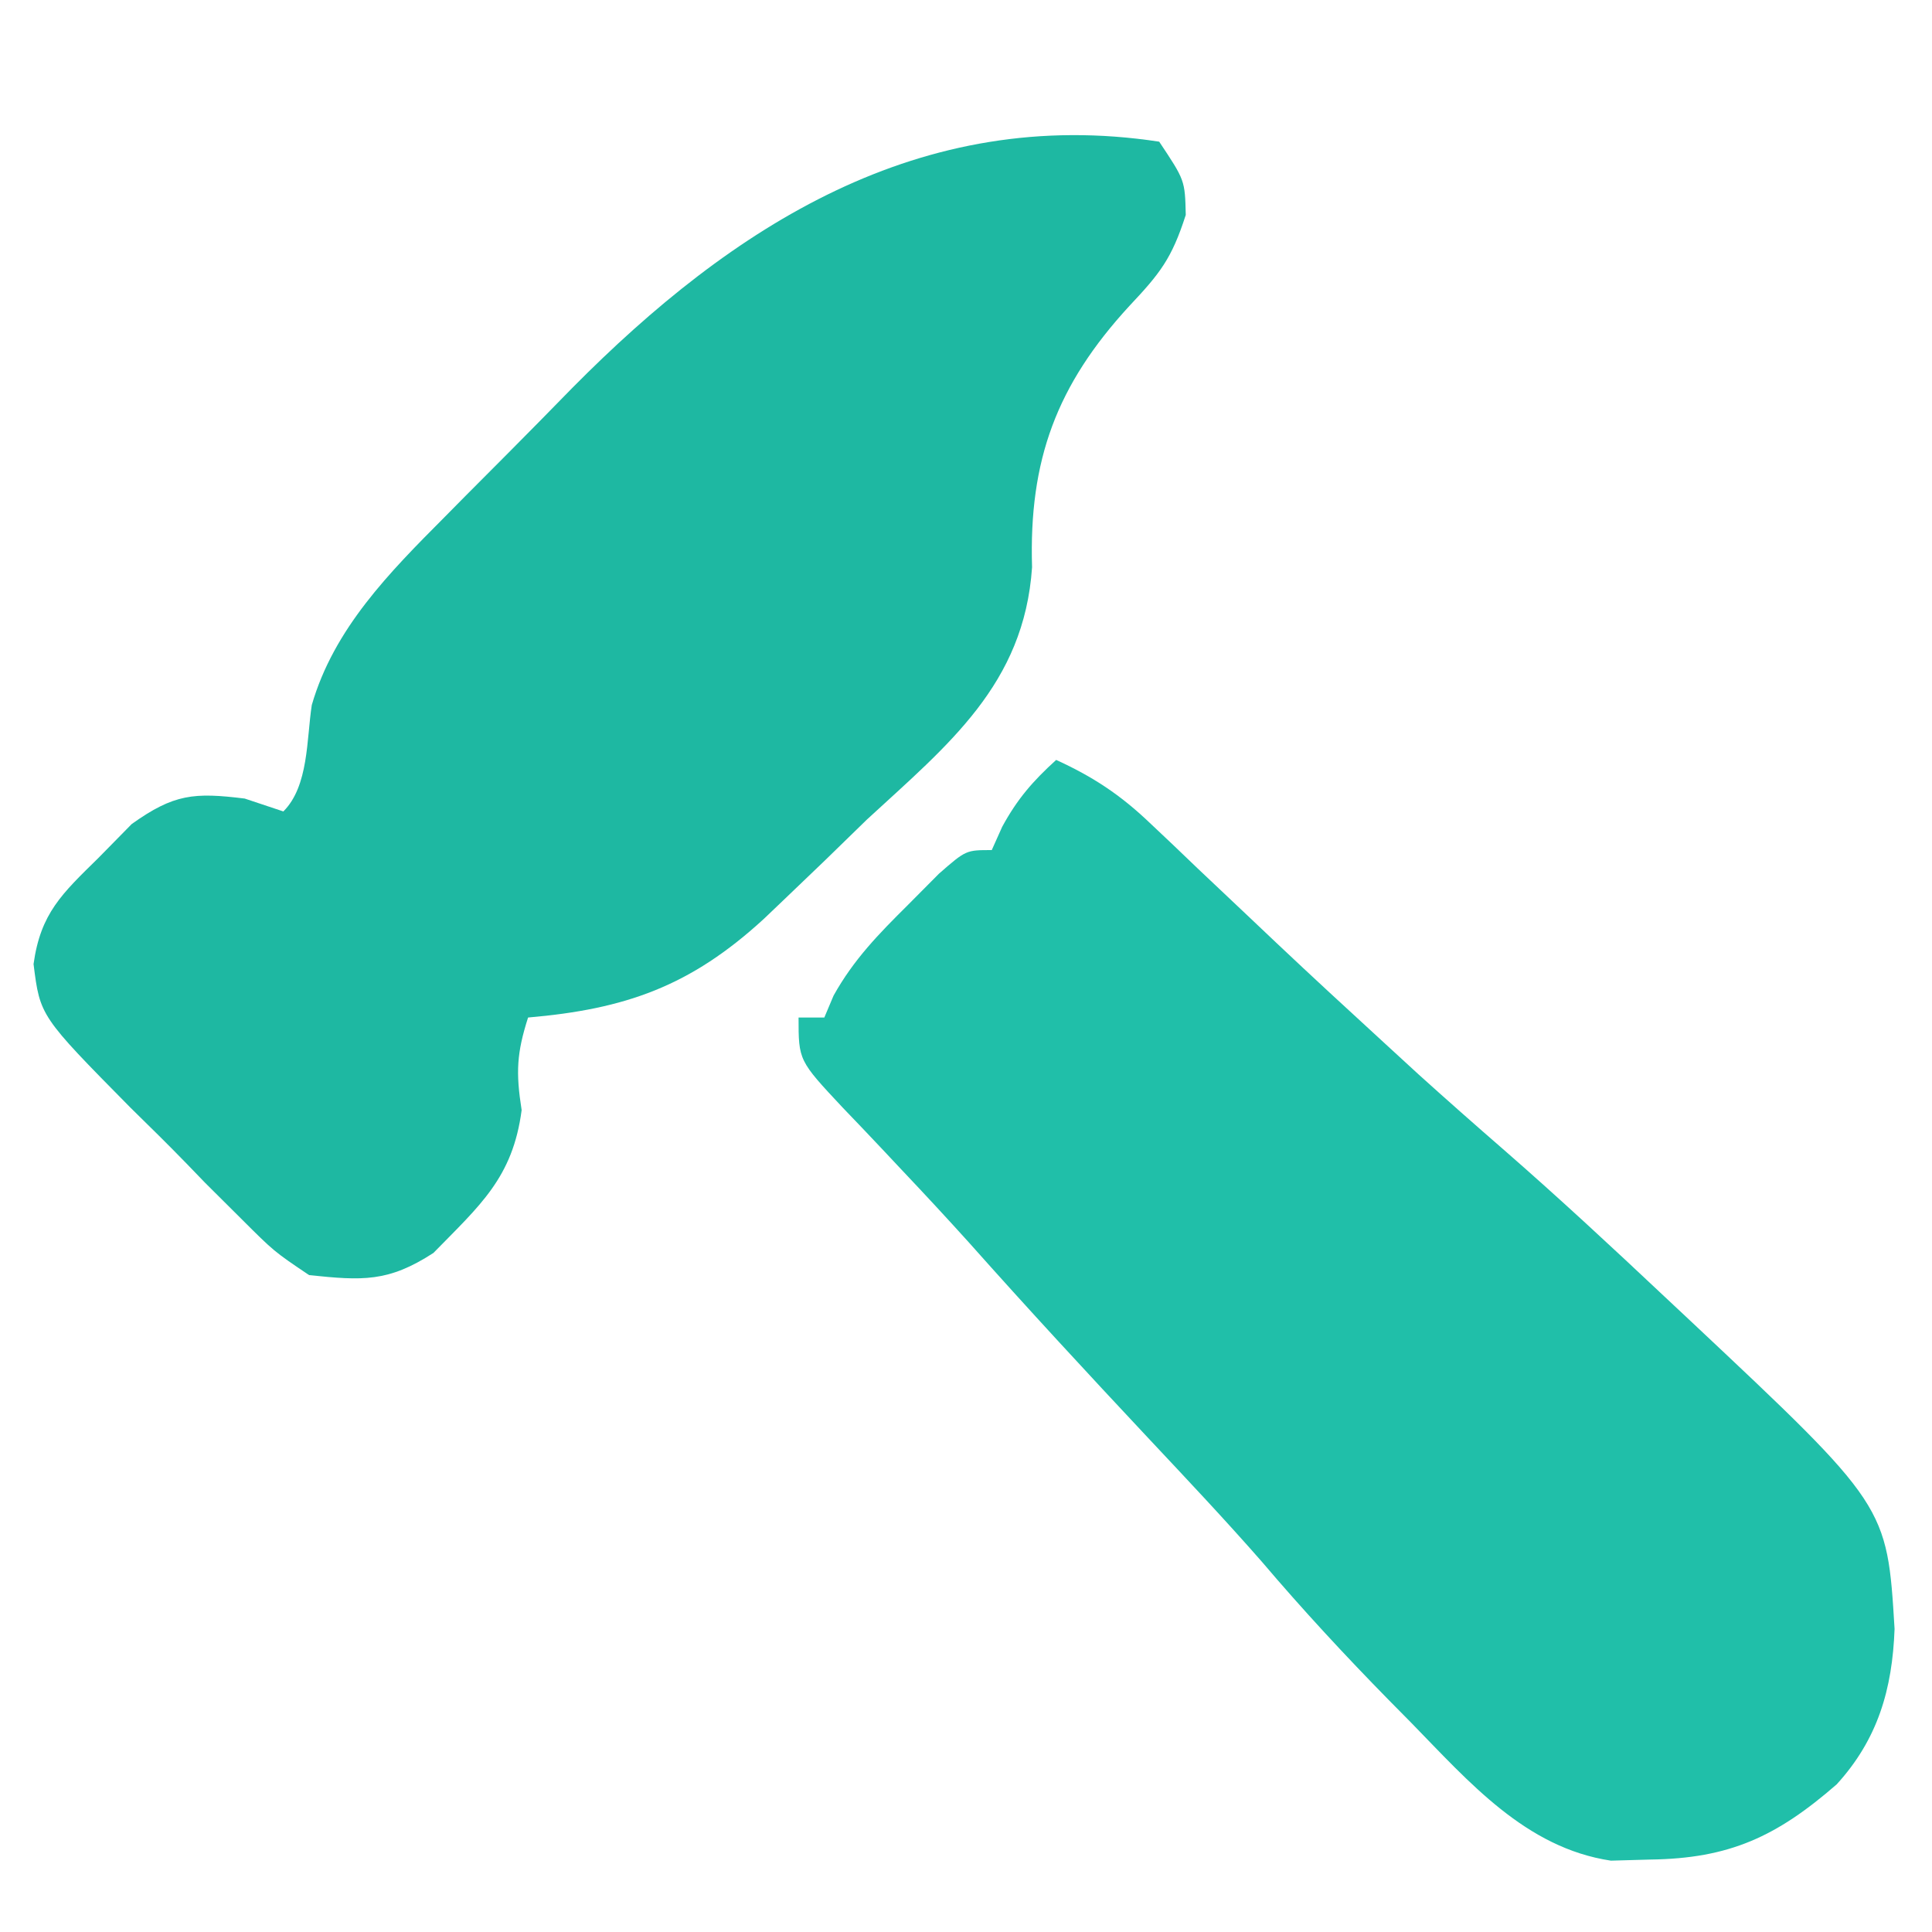
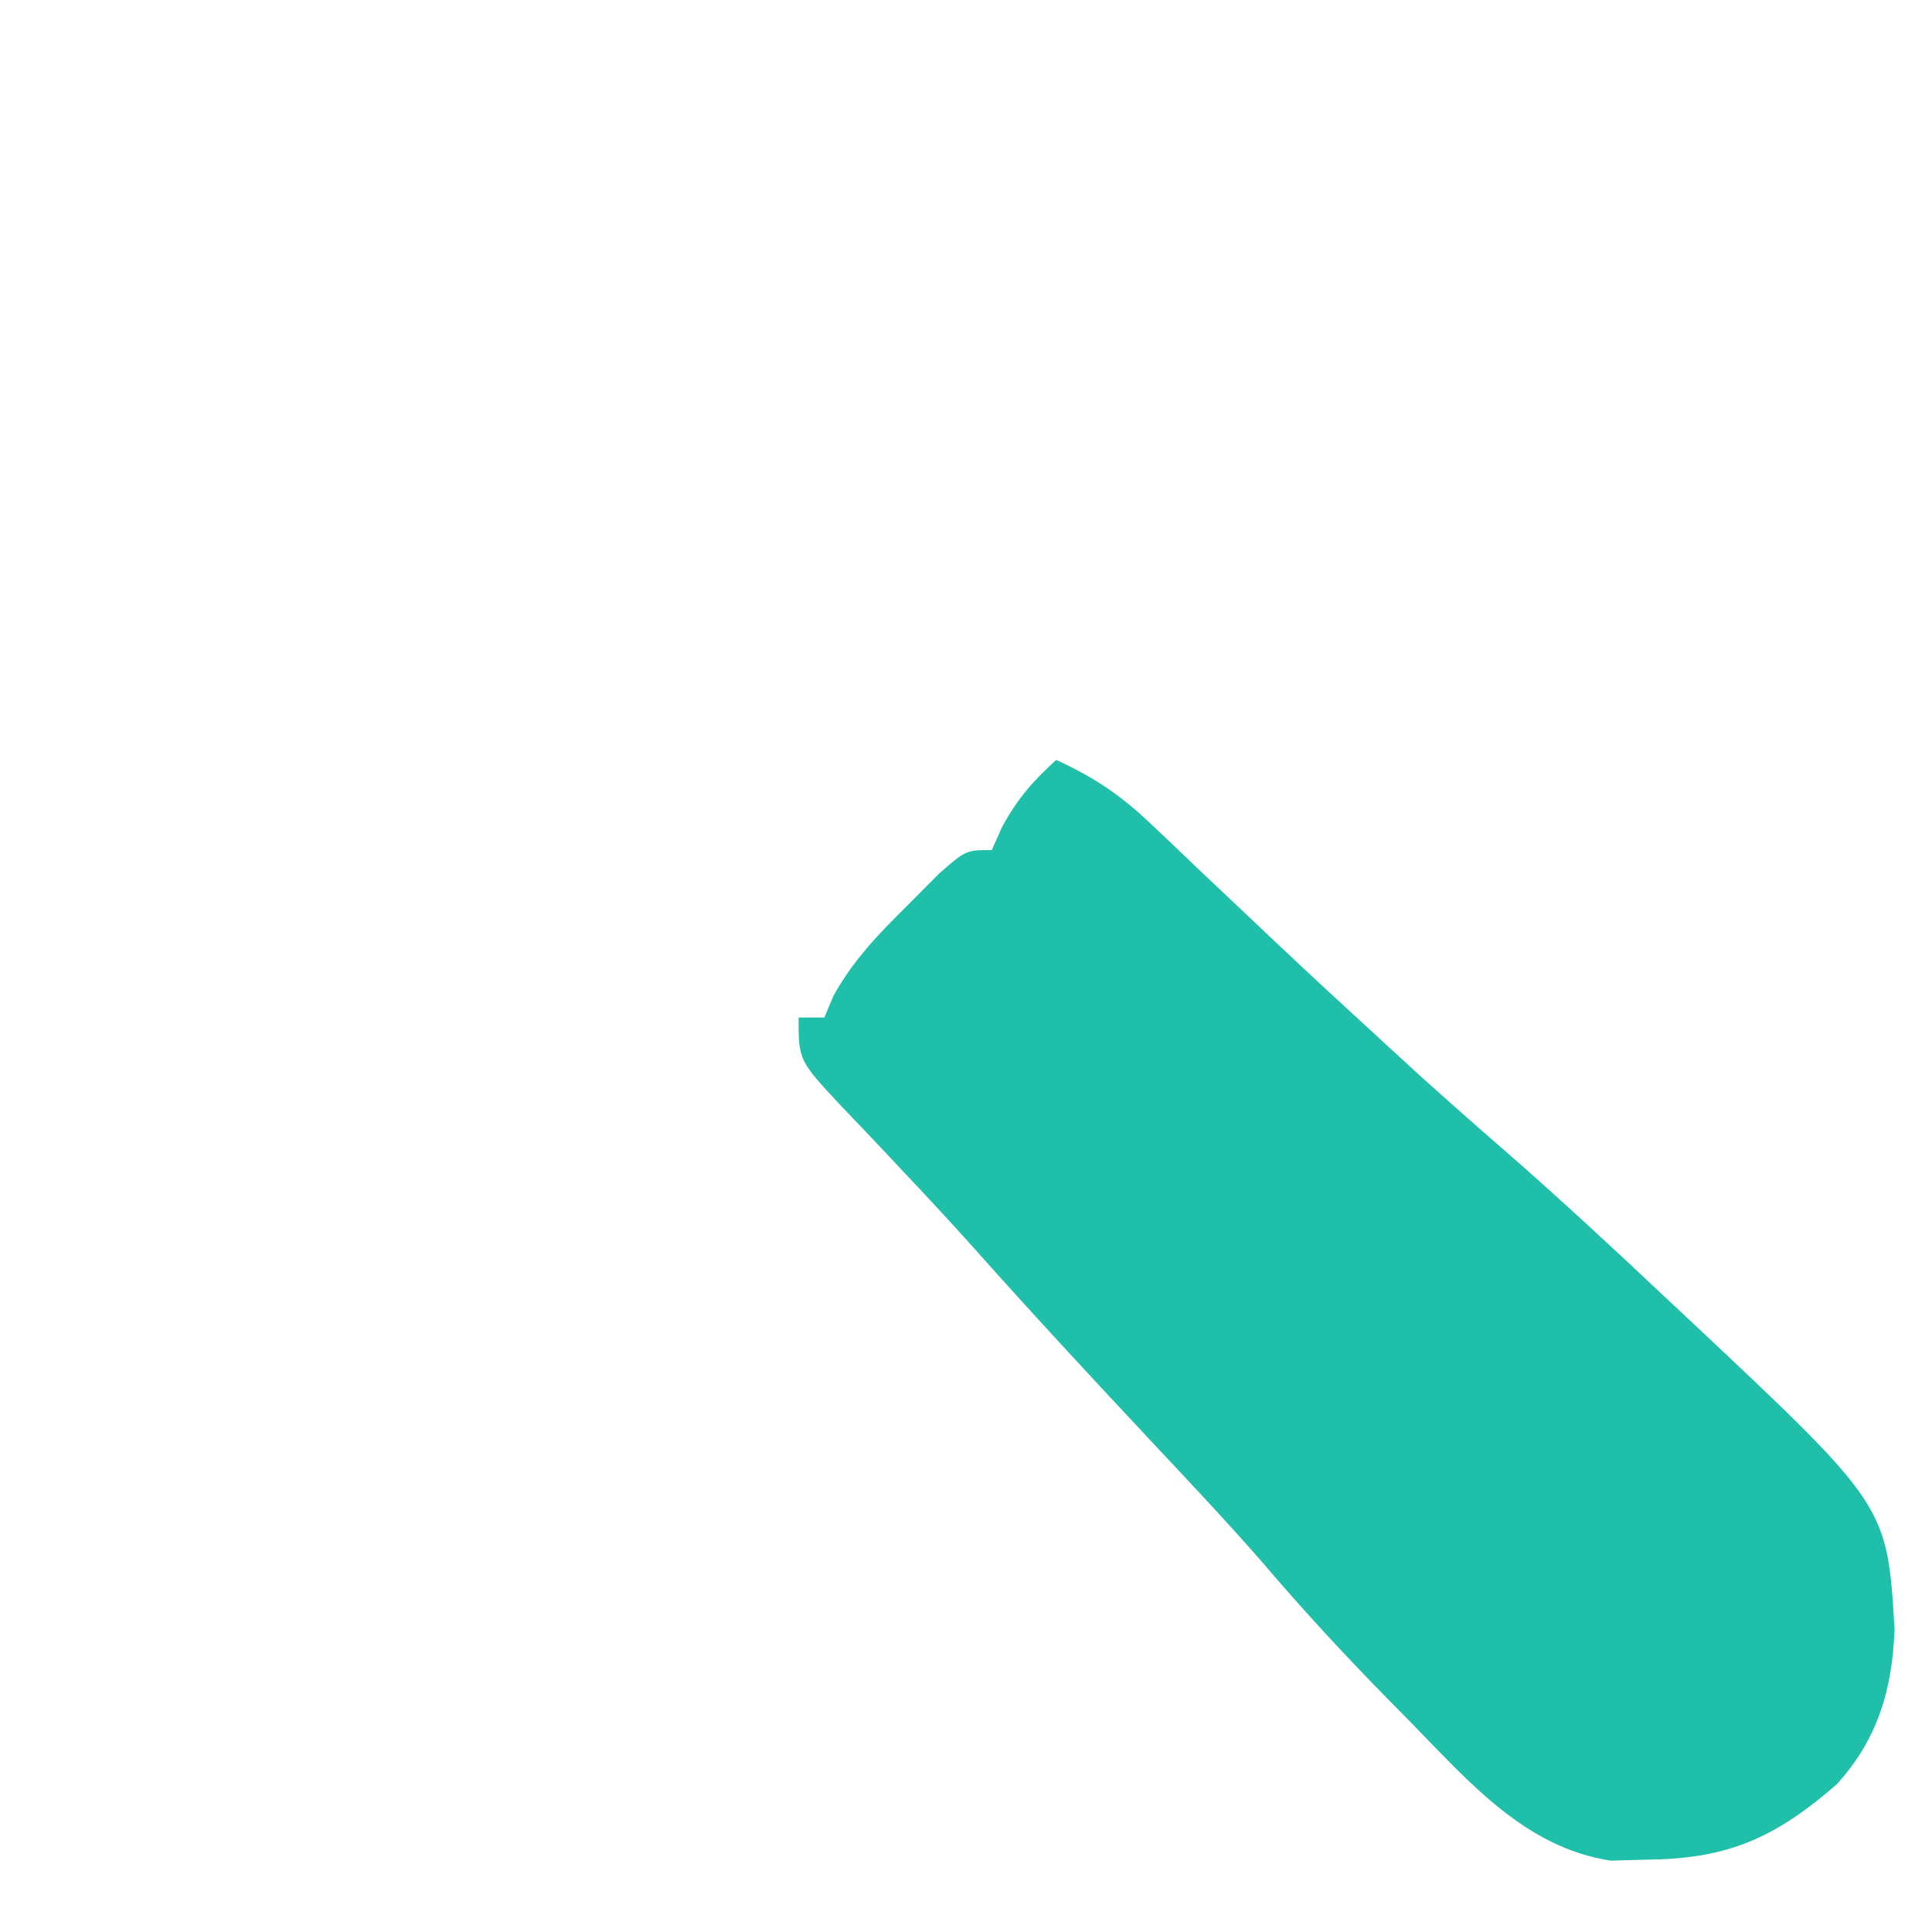
<svg xmlns="http://www.w3.org/2000/svg" version="1.1" width="150" height="150">
-   <path d="M0 0 C2 3 2 3 2.062 5.688 C0.974 9.081 0.066 10.223 -2.312 12.75 C-7.969 18.894 -10.125 24.723 -9.871 33.043 C-10.491 42.139 -16.389 46.821 -22.688 52.625 C-23.791 53.694 -24.892 54.766 -25.99 55.84 C-27.058 56.867 -28.127 57.892 -29.199 58.914 C-29.69 59.383 -30.181 59.851 -30.687 60.334 C-36.407 65.593 -41.478 67.352 -49 68 C-49.882 70.758 -49.96 72.253 -49.5 75.188 C-50.189 80.441 -52.734 82.577 -56.348 86.277 C-59.86 88.558 -61.863 88.431 -66 88 C-68.722 86.167 -68.722 86.167 -71.277 83.617 C-72.202 82.697 -73.127 81.776 -74.08 80.828 C-74.549 80.343 -75.017 79.857 -75.5 79.357 C-76.936 77.877 -78.403 76.434 -79.877 74.992 C-86.889 67.887 -86.889 67.887 -87.395 63.85 C-86.848 59.904 -85.189 58.389 -82.375 55.625 C-81.087 54.314 -81.087 54.314 -79.773 52.977 C-76.495 50.64 -74.94 50.514 -71 51 C-69.515 51.495 -69.515 51.495 -68 52 C-66.026 50.026 -66.204 46.417 -65.793 43.738 C-64.072 37.794 -59.769 33.453 -55.492 29.156 C-54.967 28.624 -54.441 28.092 -53.9 27.544 C-52.791 26.425 -51.68 25.309 -50.566 24.196 C-48.89 22.515 -47.23 20.819 -45.57 19.121 C-33.141 6.559 -18.563 -2.838 0 0 Z " fill="#1EB8A2" transform="translate(90,11)" />
  <path d="M0 0 C2.855 1.304 4.981 2.709 7.25 4.871 C7.853 5.44 8.455 6.009 9.076 6.595 C9.711 7.203 10.346 7.811 11 8.438 C12.345 9.709 13.69 10.98 15.035 12.25 C15.703 12.883 16.371 13.516 17.059 14.168 C19.829 16.783 22.629 19.365 25.438 21.938 C26.323 22.751 27.209 23.564 28.121 24.402 C30.341 26.406 32.579 28.379 34.836 30.34 C39.042 34.009 43.124 37.799 47.188 41.625 C47.873 42.267 48.558 42.909 49.264 43.57 C64.518 57.9 64.518 57.9 65.094 67.473 C64.92 72.155 63.794 76.031 60.602 79.535 C55.938 83.595 52.273 85.297 46.125 85.375 C45.117 85.403 44.109 85.432 43.07 85.461 C36.449 84.467 32.052 79.347 27.562 74.75 C26.987 74.167 26.411 73.584 25.818 72.984 C22.417 69.518 19.141 65.983 15.996 62.281 C13.116 58.99 10.117 55.814 7.125 52.625 C2.441 47.627 -2.206 42.604 -6.758 37.484 C-8.481 35.575 -10.224 33.696 -11.992 31.828 C-12.502 31.286 -13.011 30.743 -13.536 30.184 C-14.534 29.124 -15.538 28.069 -16.548 27.021 C-20 23.336 -20 23.336 -20 20 C-19.34 20 -18.68 20 -18 20 C-17.763 19.438 -17.526 18.876 -17.281 18.297 C-15.711 15.481 -13.785 13.52 -11.5 11.25 C-10.706 10.451 -9.912 9.652 -9.094 8.828 C-7 7 -7 7 -5 7 C-4.732 6.402 -4.464 5.804 -4.188 5.188 C-3.015 3.028 -1.806 1.642 0 0 Z " fill="#20BFA9" transform="translate(82,59)" />
</svg>